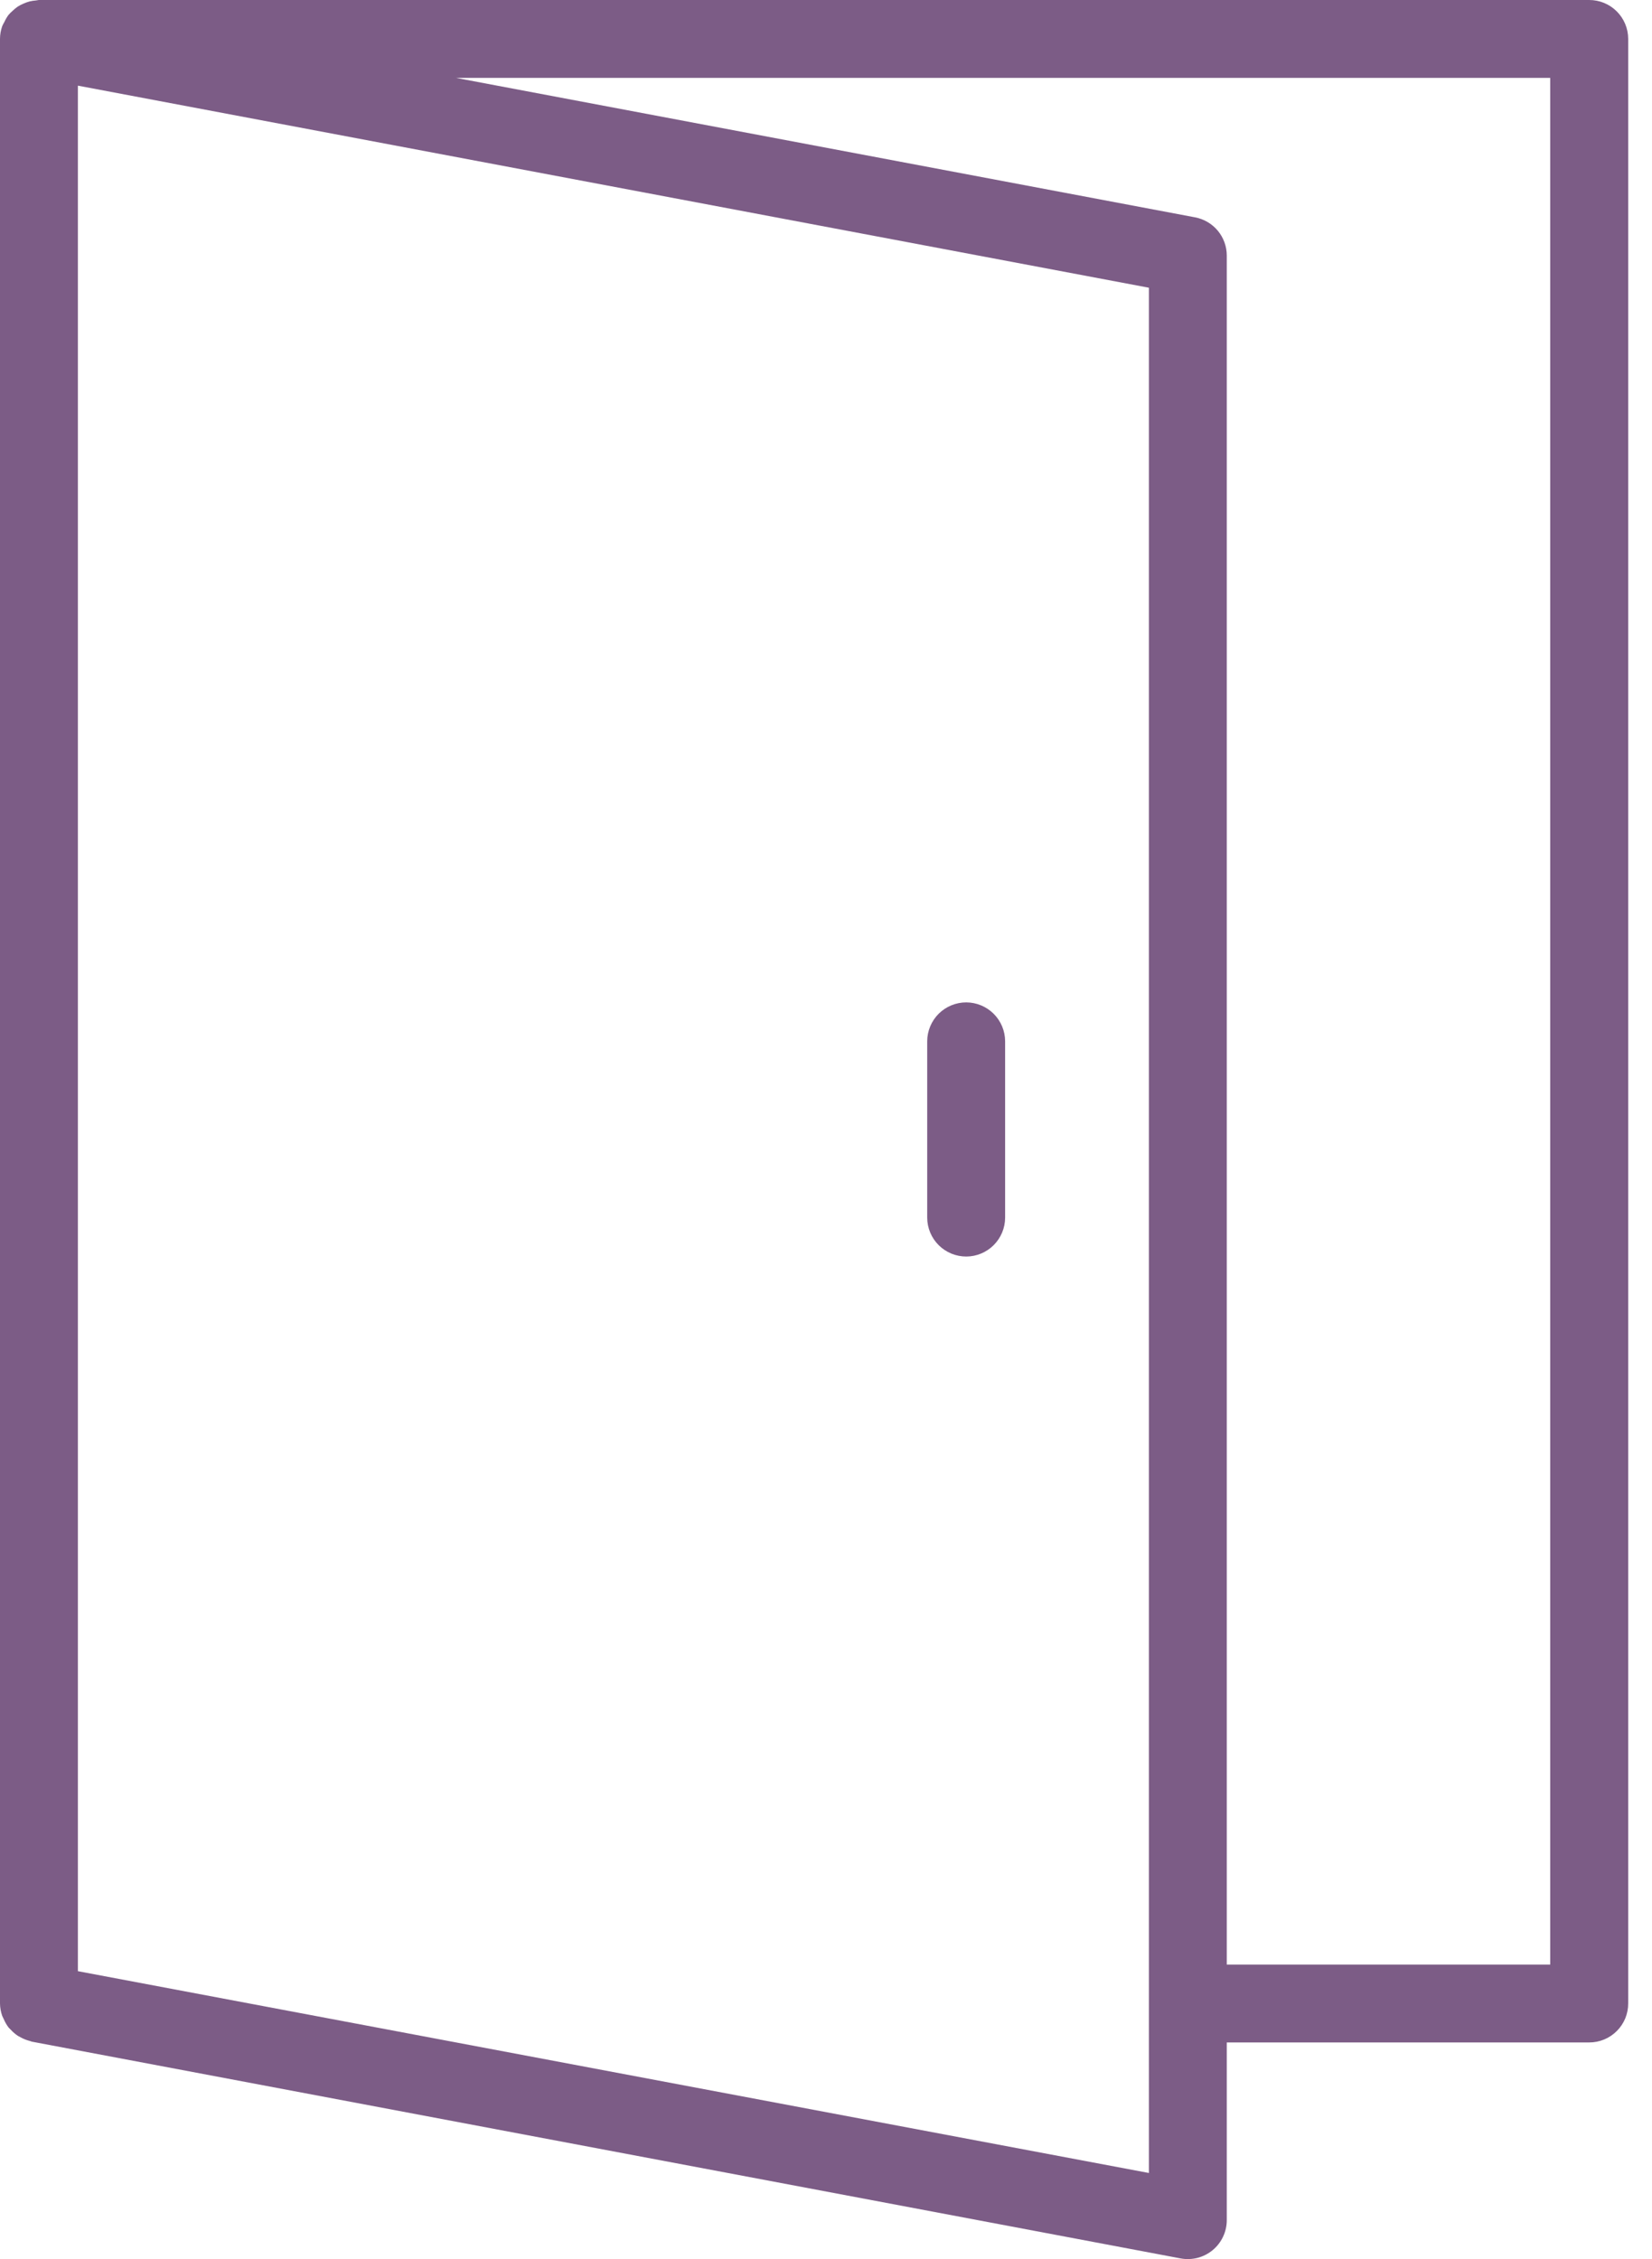
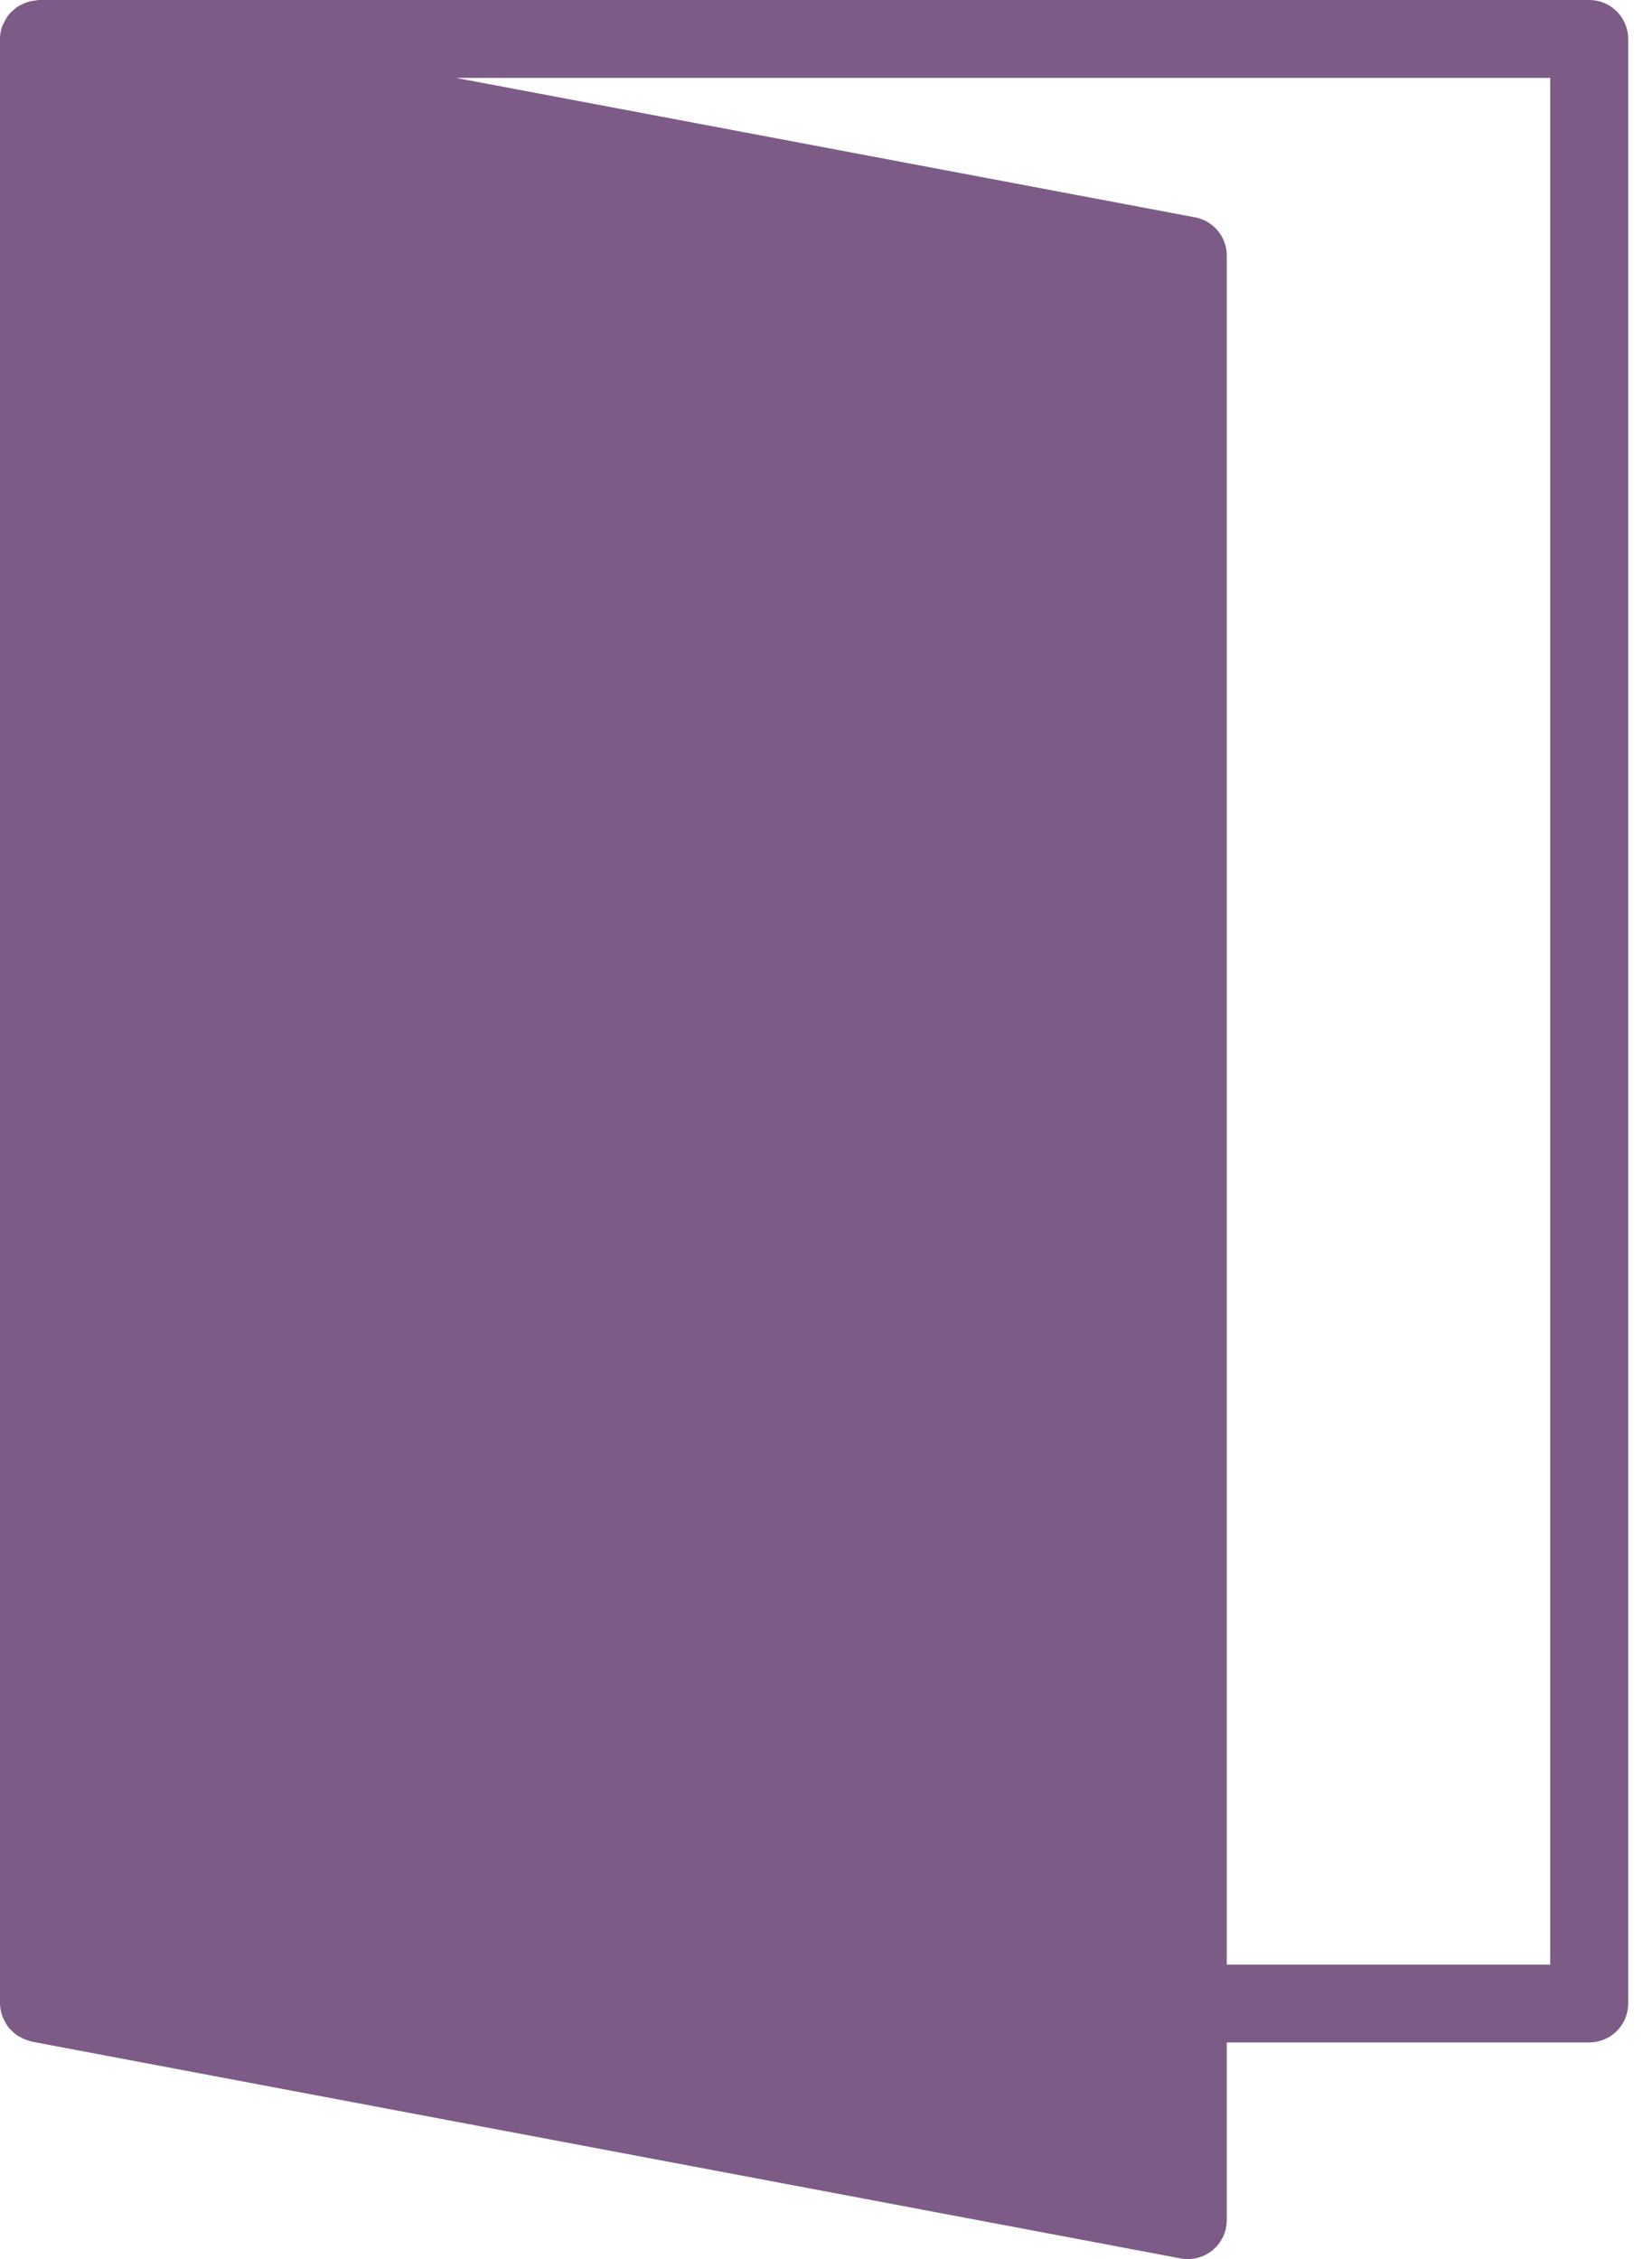
<svg xmlns="http://www.w3.org/2000/svg" width="68" height="93" viewBox="0 0 68 93" fill="none">
-   <path d="M1.597 1.16763e-05C1.556 0.005 1.515 0.011 1.475 0.019C1.388 0.025 1.302 0.039 1.218 0.059C1.131 0.082 1.046 0.113 0.964 0.15C0.883 0.184 0.804 0.225 0.73 0.272C0.655 0.324 0.585 0.381 0.52 0.445C0.458 0.498 0.401 0.555 0.348 0.617C0.283 0.706 0.227 0.801 0.182 0.902C0.148 0.958 0.117 1.017 0.091 1.077C0.032 1.244 0.001 1.42 0 1.597V82.473C0.002 82.649 0.032 82.823 0.091 82.989C0.11 83.033 0.131 83.076 0.153 83.118C0.206 83.244 0.274 83.363 0.357 83.472C0.383 83.5 0.41 83.527 0.438 83.553C0.529 83.653 0.632 83.742 0.745 83.816C0.791 83.843 0.838 83.868 0.886 83.891C1 83.95 1.121 83.996 1.246 84.026C1.265 84.034 1.284 84.041 1.303 84.048L48.593 92.972C48.825 93.016 49.064 93.008 49.292 92.95C49.521 92.891 49.734 92.782 49.916 92.632C50.097 92.482 50.244 92.293 50.344 92.079C50.445 91.866 50.497 91.633 50.497 91.397V84.082H65.411C65.623 84.083 65.832 84.042 66.028 83.961C66.223 83.881 66.401 83.762 66.551 83.612C66.7 83.463 66.819 83.285 66.9 83.09C66.98 82.894 67.021 82.684 67.02 82.473V1.597C67.019 1.172 66.848 0.765 66.546 0.465C66.245 0.166 65.836 -0.002 65.411 1.16763e-05H1.597ZM18.768 3.206H63.811V80.876H50.497V10.521C50.497 10.146 50.365 9.784 50.126 9.496C49.886 9.209 49.553 9.014 49.185 8.946L18.768 3.206ZM3.206 3.526L47.291 11.845V89.456L3.206 81.148V3.526ZM39.776 41.266C39.565 41.265 39.357 41.306 39.162 41.386C38.967 41.466 38.79 41.583 38.64 41.731C38.491 41.88 38.372 42.056 38.291 42.25C38.209 42.444 38.167 42.653 38.166 42.863V50.131C38.167 50.341 38.209 50.55 38.291 50.744C38.372 50.938 38.491 51.114 38.64 51.262C38.79 51.411 38.967 51.528 39.162 51.608C39.357 51.688 39.565 51.728 39.776 51.728C40.199 51.726 40.604 51.557 40.903 51.258C41.202 50.959 41.371 50.554 41.373 50.131V42.863C41.371 42.44 41.202 42.035 40.903 41.736C40.604 41.437 40.199 41.268 39.776 41.266Z" fill="#7C5C86" />
+   <path d="M1.597 1.16763e-05C1.556 0.005 1.515 0.011 1.475 0.019C1.388 0.025 1.302 0.039 1.218 0.059C1.131 0.082 1.046 0.113 0.964 0.15C0.883 0.184 0.804 0.225 0.73 0.272C0.655 0.324 0.585 0.381 0.52 0.445C0.458 0.498 0.401 0.555 0.348 0.617C0.283 0.706 0.227 0.801 0.182 0.902C0.148 0.958 0.117 1.017 0.091 1.077C0.032 1.244 0.001 1.42 0 1.597V82.473C0.002 82.649 0.032 82.823 0.091 82.989C0.11 83.033 0.131 83.076 0.153 83.118C0.206 83.244 0.274 83.363 0.357 83.472C0.383 83.5 0.41 83.527 0.438 83.553C0.529 83.653 0.632 83.742 0.745 83.816C0.791 83.843 0.838 83.868 0.886 83.891C1 83.95 1.121 83.996 1.246 84.026C1.265 84.034 1.284 84.041 1.303 84.048L48.593 92.972C48.825 93.016 49.064 93.008 49.292 92.95C49.521 92.891 49.734 92.782 49.916 92.632C50.097 92.482 50.244 92.293 50.344 92.079C50.445 91.866 50.497 91.633 50.497 91.397V84.082H65.411C65.623 84.083 65.832 84.042 66.028 83.961C66.223 83.881 66.401 83.762 66.551 83.612C66.7 83.463 66.819 83.285 66.9 83.09C66.98 82.894 67.021 82.684 67.02 82.473V1.597C67.019 1.172 66.848 0.765 66.546 0.465C66.245 0.166 65.836 -0.002 65.411 1.16763e-05H1.597ZM18.768 3.206H63.811V80.876H50.497V10.521C50.497 10.146 50.365 9.784 50.126 9.496C49.886 9.209 49.553 9.014 49.185 8.946L18.768 3.206ZM3.206 3.526V89.456L3.206 81.148V3.526ZM39.776 41.266C39.565 41.265 39.357 41.306 39.162 41.386C38.967 41.466 38.79 41.583 38.64 41.731C38.491 41.88 38.372 42.056 38.291 42.25C38.209 42.444 38.167 42.653 38.166 42.863V50.131C38.167 50.341 38.209 50.55 38.291 50.744C38.372 50.938 38.491 51.114 38.64 51.262C38.79 51.411 38.967 51.528 39.162 51.608C39.357 51.688 39.565 51.728 39.776 51.728C40.199 51.726 40.604 51.557 40.903 51.258C41.202 50.959 41.371 50.554 41.373 50.131V42.863C41.371 42.44 41.202 42.035 40.903 41.736C40.604 41.437 40.199 41.268 39.776 41.266Z" fill="#7C5C86" />
</svg>